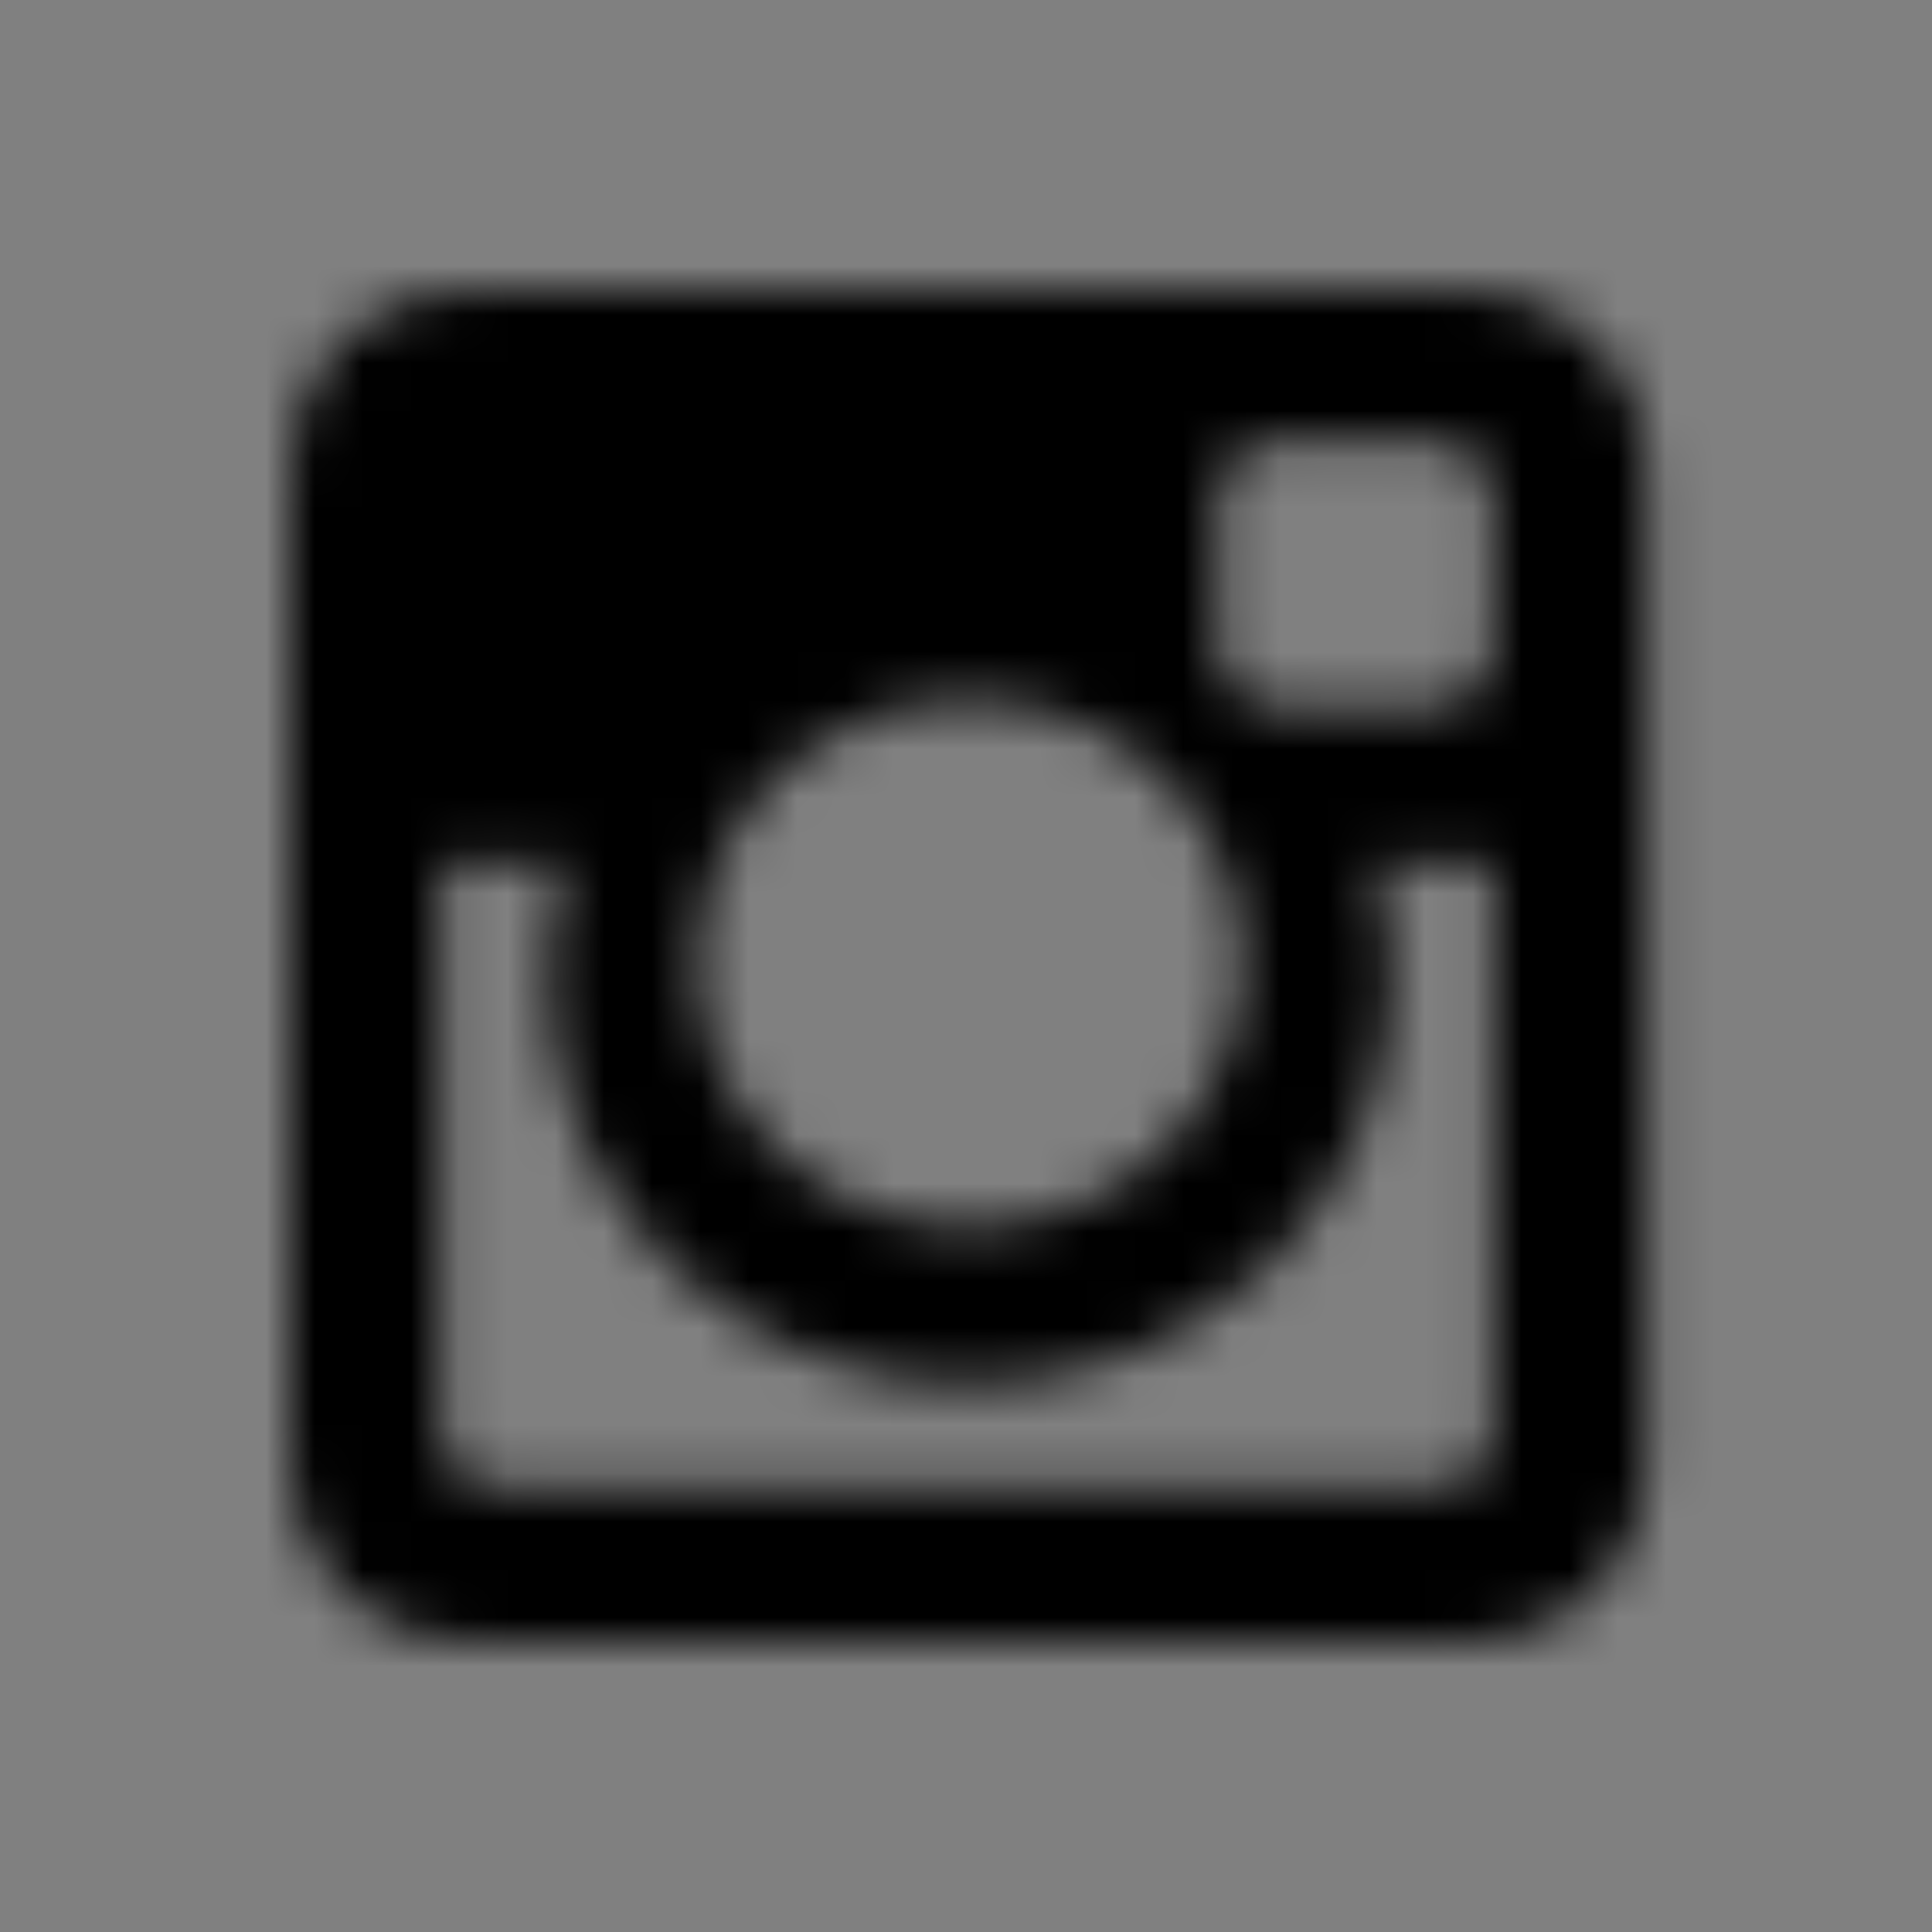
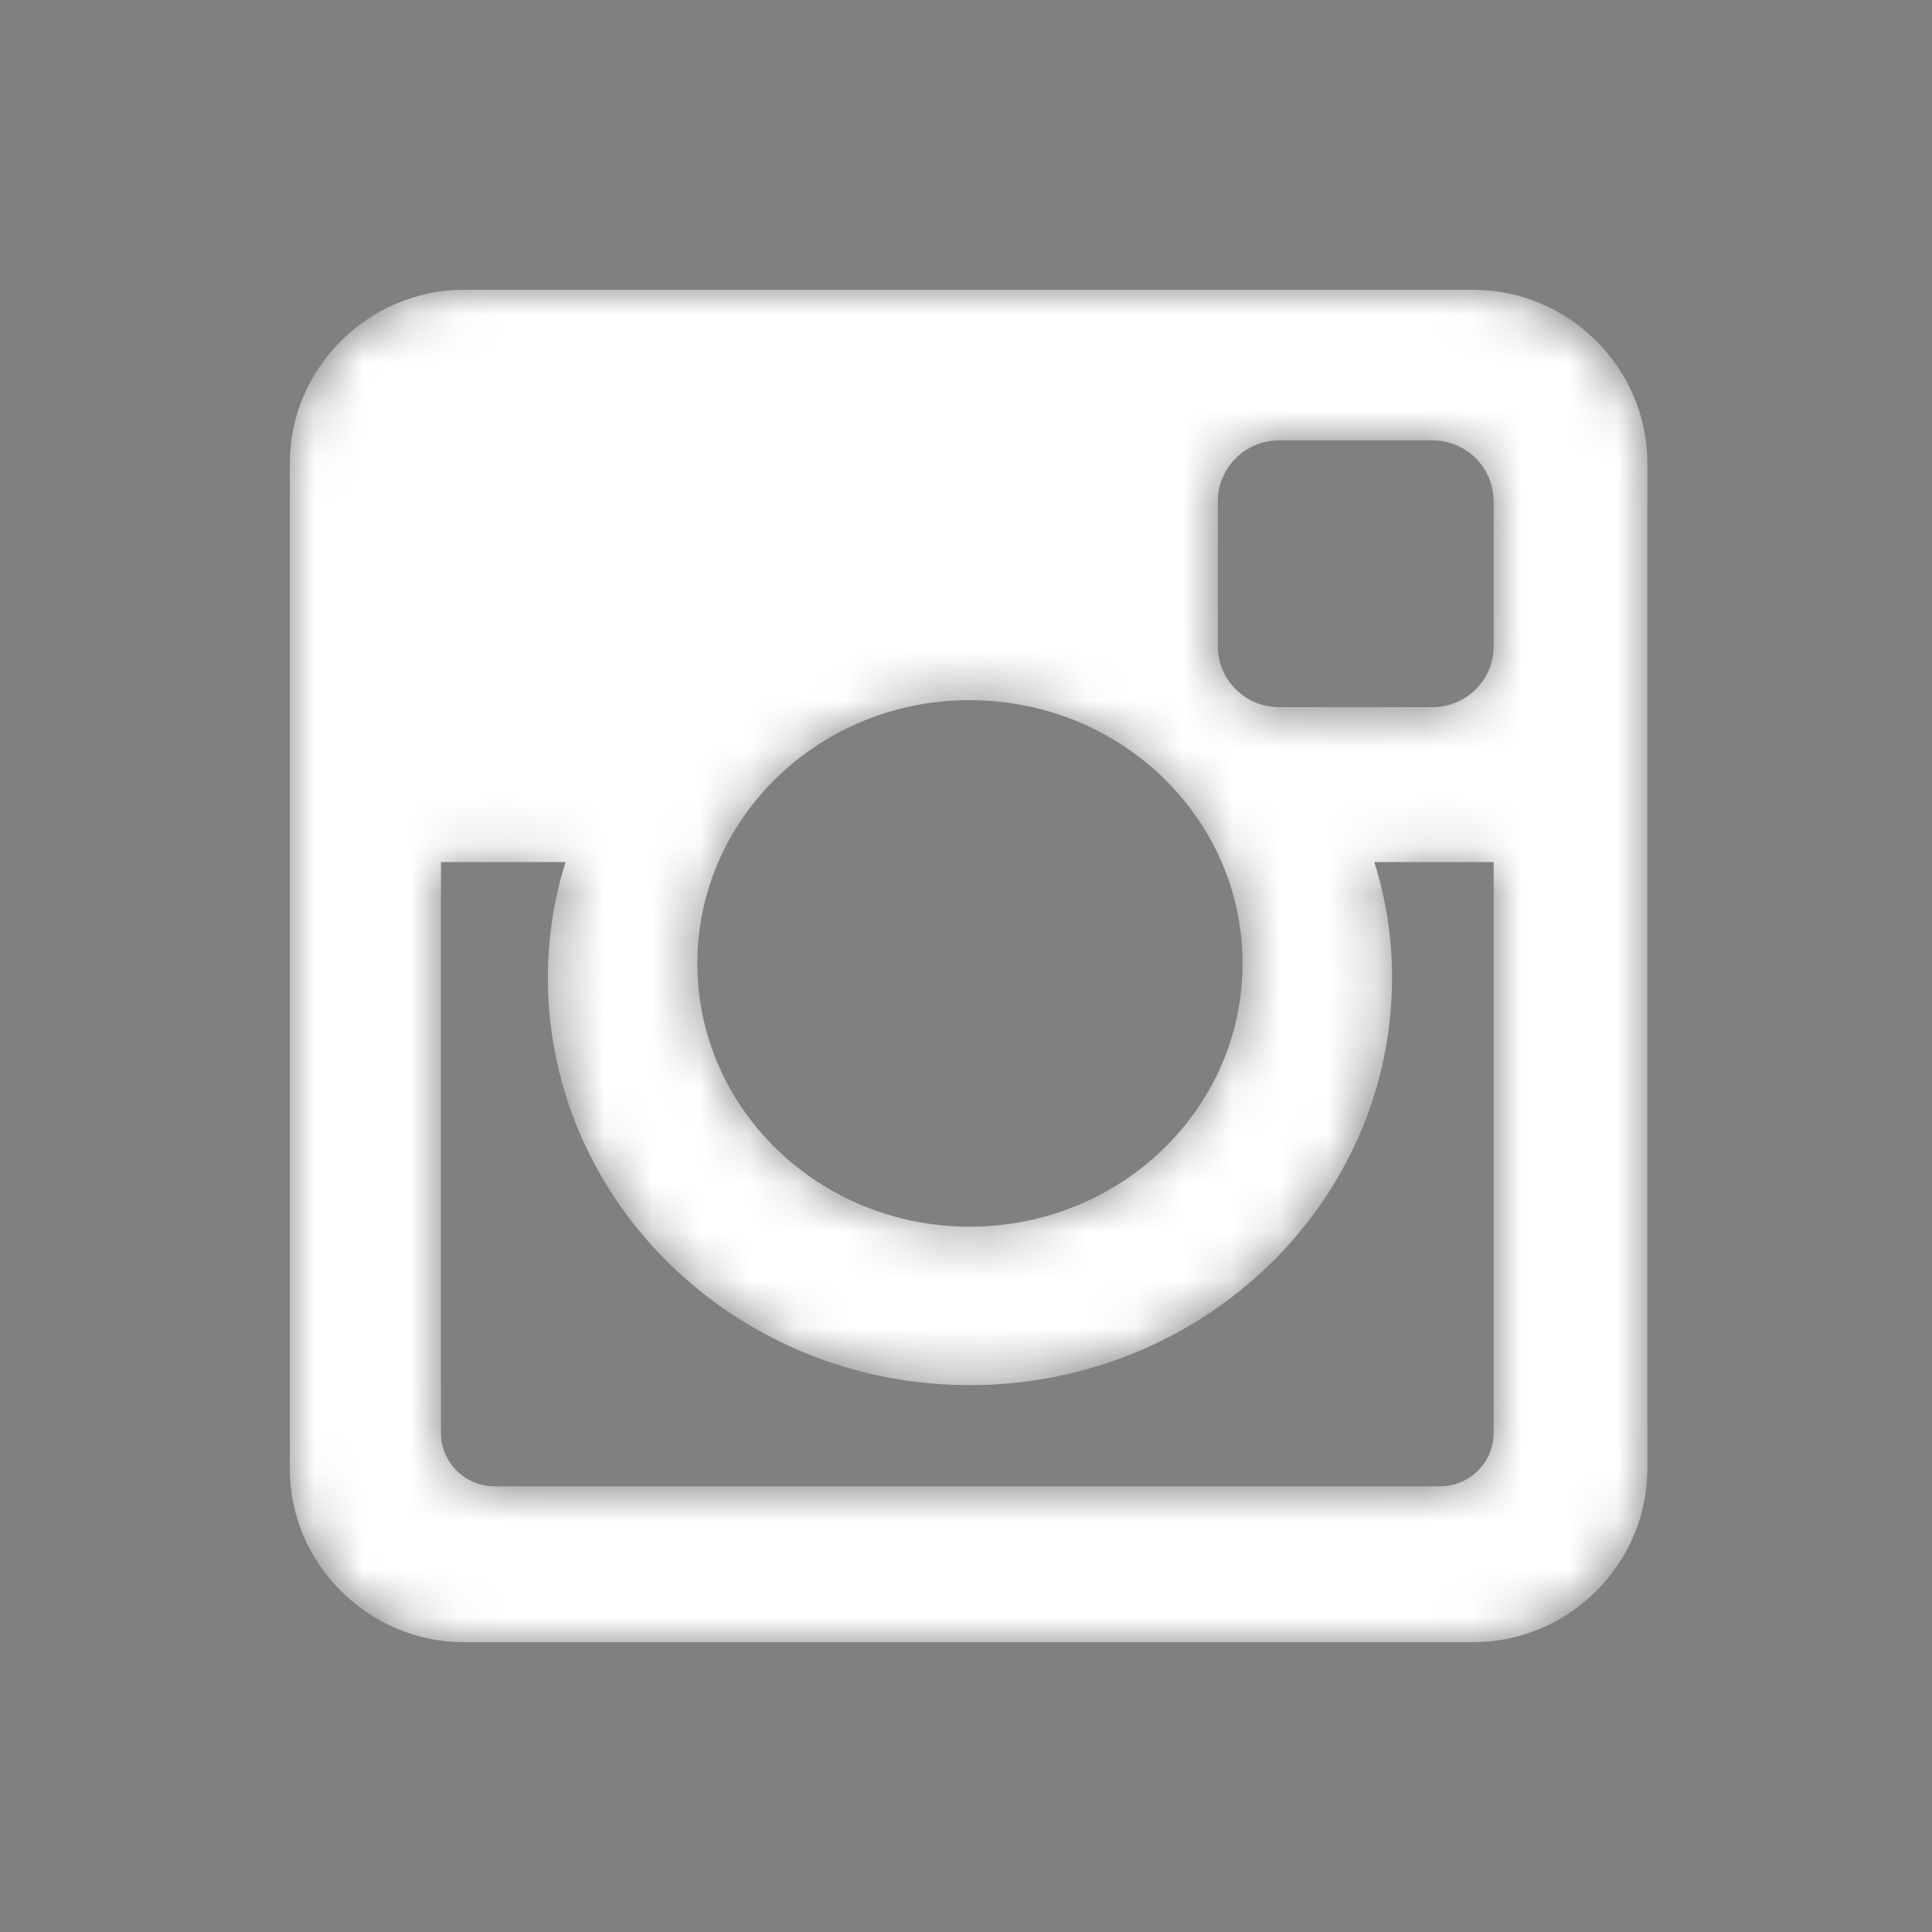
<svg xmlns="http://www.w3.org/2000/svg" width="40" height="40" viewBox="0 0 40 40" fill="none">
  <rect x="0" y="0" width="40" height="40" fill="#808080" stroke="none" />
  <mask id="mask0" mask-type="alpha" maskUnits="userSpaceOnUse" x="6" y="6" width="29" height="28">
    <path d="M30.924 10.375C30.924 9.684 30.356 9.118 29.662 9.118H26.479C25.782 9.118 25.214 9.684 25.214 10.375V13.383C25.214 14.077 25.782 14.64 26.479 14.64H29.662C30.356 14.64 30.924 14.077 30.924 13.383V10.375ZM20.072 14.496C16.961 14.496 14.438 16.939 14.438 19.947C14.438 22.955 16.961 25.397 20.072 25.397C23.202 25.397 25.726 22.955 25.726 19.947C25.726 16.939 23.202 14.496 20.072 14.496ZM30.924 17.849H28.453C28.692 18.596 28.821 19.418 28.821 20.238C28.821 24.903 24.903 28.678 20.072 28.678C15.26 28.678 11.343 24.903 11.343 20.238C11.343 19.418 11.471 18.596 11.71 17.849H9.13V29.663C9.13 30.282 9.626 30.773 10.247 30.773H29.806C30.428 30.773 30.924 30.282 30.924 29.663V17.849ZM34.107 30.41C34.107 32.377 32.481 34 30.503 34H9.604C7.629 34 6 32.377 6 30.41V9.59C6 7.623 7.629 6 9.604 6H30.503C32.481 6 34.107 7.623 34.107 9.59V30.41Z" fill="white" />
  </mask>
  <g mask="url(#mask0)">
    <path d="M30.924 10.375C30.924 9.684 30.356 9.118 29.662 9.118H26.479C25.782 9.118 25.214 9.684 25.214 10.375V13.383C25.214 14.077 25.782 14.64 26.479 14.64H29.662C30.356 14.64 30.924 14.077 30.924 13.383V10.375ZM20.072 14.496C16.961 14.496 14.438 16.939 14.438 19.947C14.438 22.955 16.961 25.397 20.072 25.397C23.202 25.397 25.726 22.955 25.726 19.947C25.726 16.939 23.202 14.496 20.072 14.496ZM30.924 17.849H28.453C28.692 18.596 28.821 19.418 28.821 20.238C28.821 24.903 24.903 28.678 20.072 28.678C15.26 28.678 11.343 24.903 11.343 20.238C11.343 19.418 11.471 18.596 11.71 17.849H9.13V29.663C9.13 30.282 9.626 30.773 10.247 30.773H29.806C30.428 30.773 30.924 30.282 30.924 29.663V17.849ZM34.107 30.41C34.107 32.377 32.481 34 30.503 34H9.604C7.629 34 6 32.377 6 30.41V9.59C6 7.623 7.629 6 9.604 6H30.503C32.481 6 34.107 7.623 34.107 9.59V30.41Z" fill="white" />
    <mask id="mask1" mask-type="alpha" maskUnits="userSpaceOnUse" x="0" y="0" width="40" height="40">
      <path d="M40 0H0V40H40V0Z" fill="white" />
    </mask>
    <g mask="url(#mask1)">
-       <path d="M40 0H0V40H40V0Z" fill="black" />
-     </g>
+       </g>
  </g>
</svg>